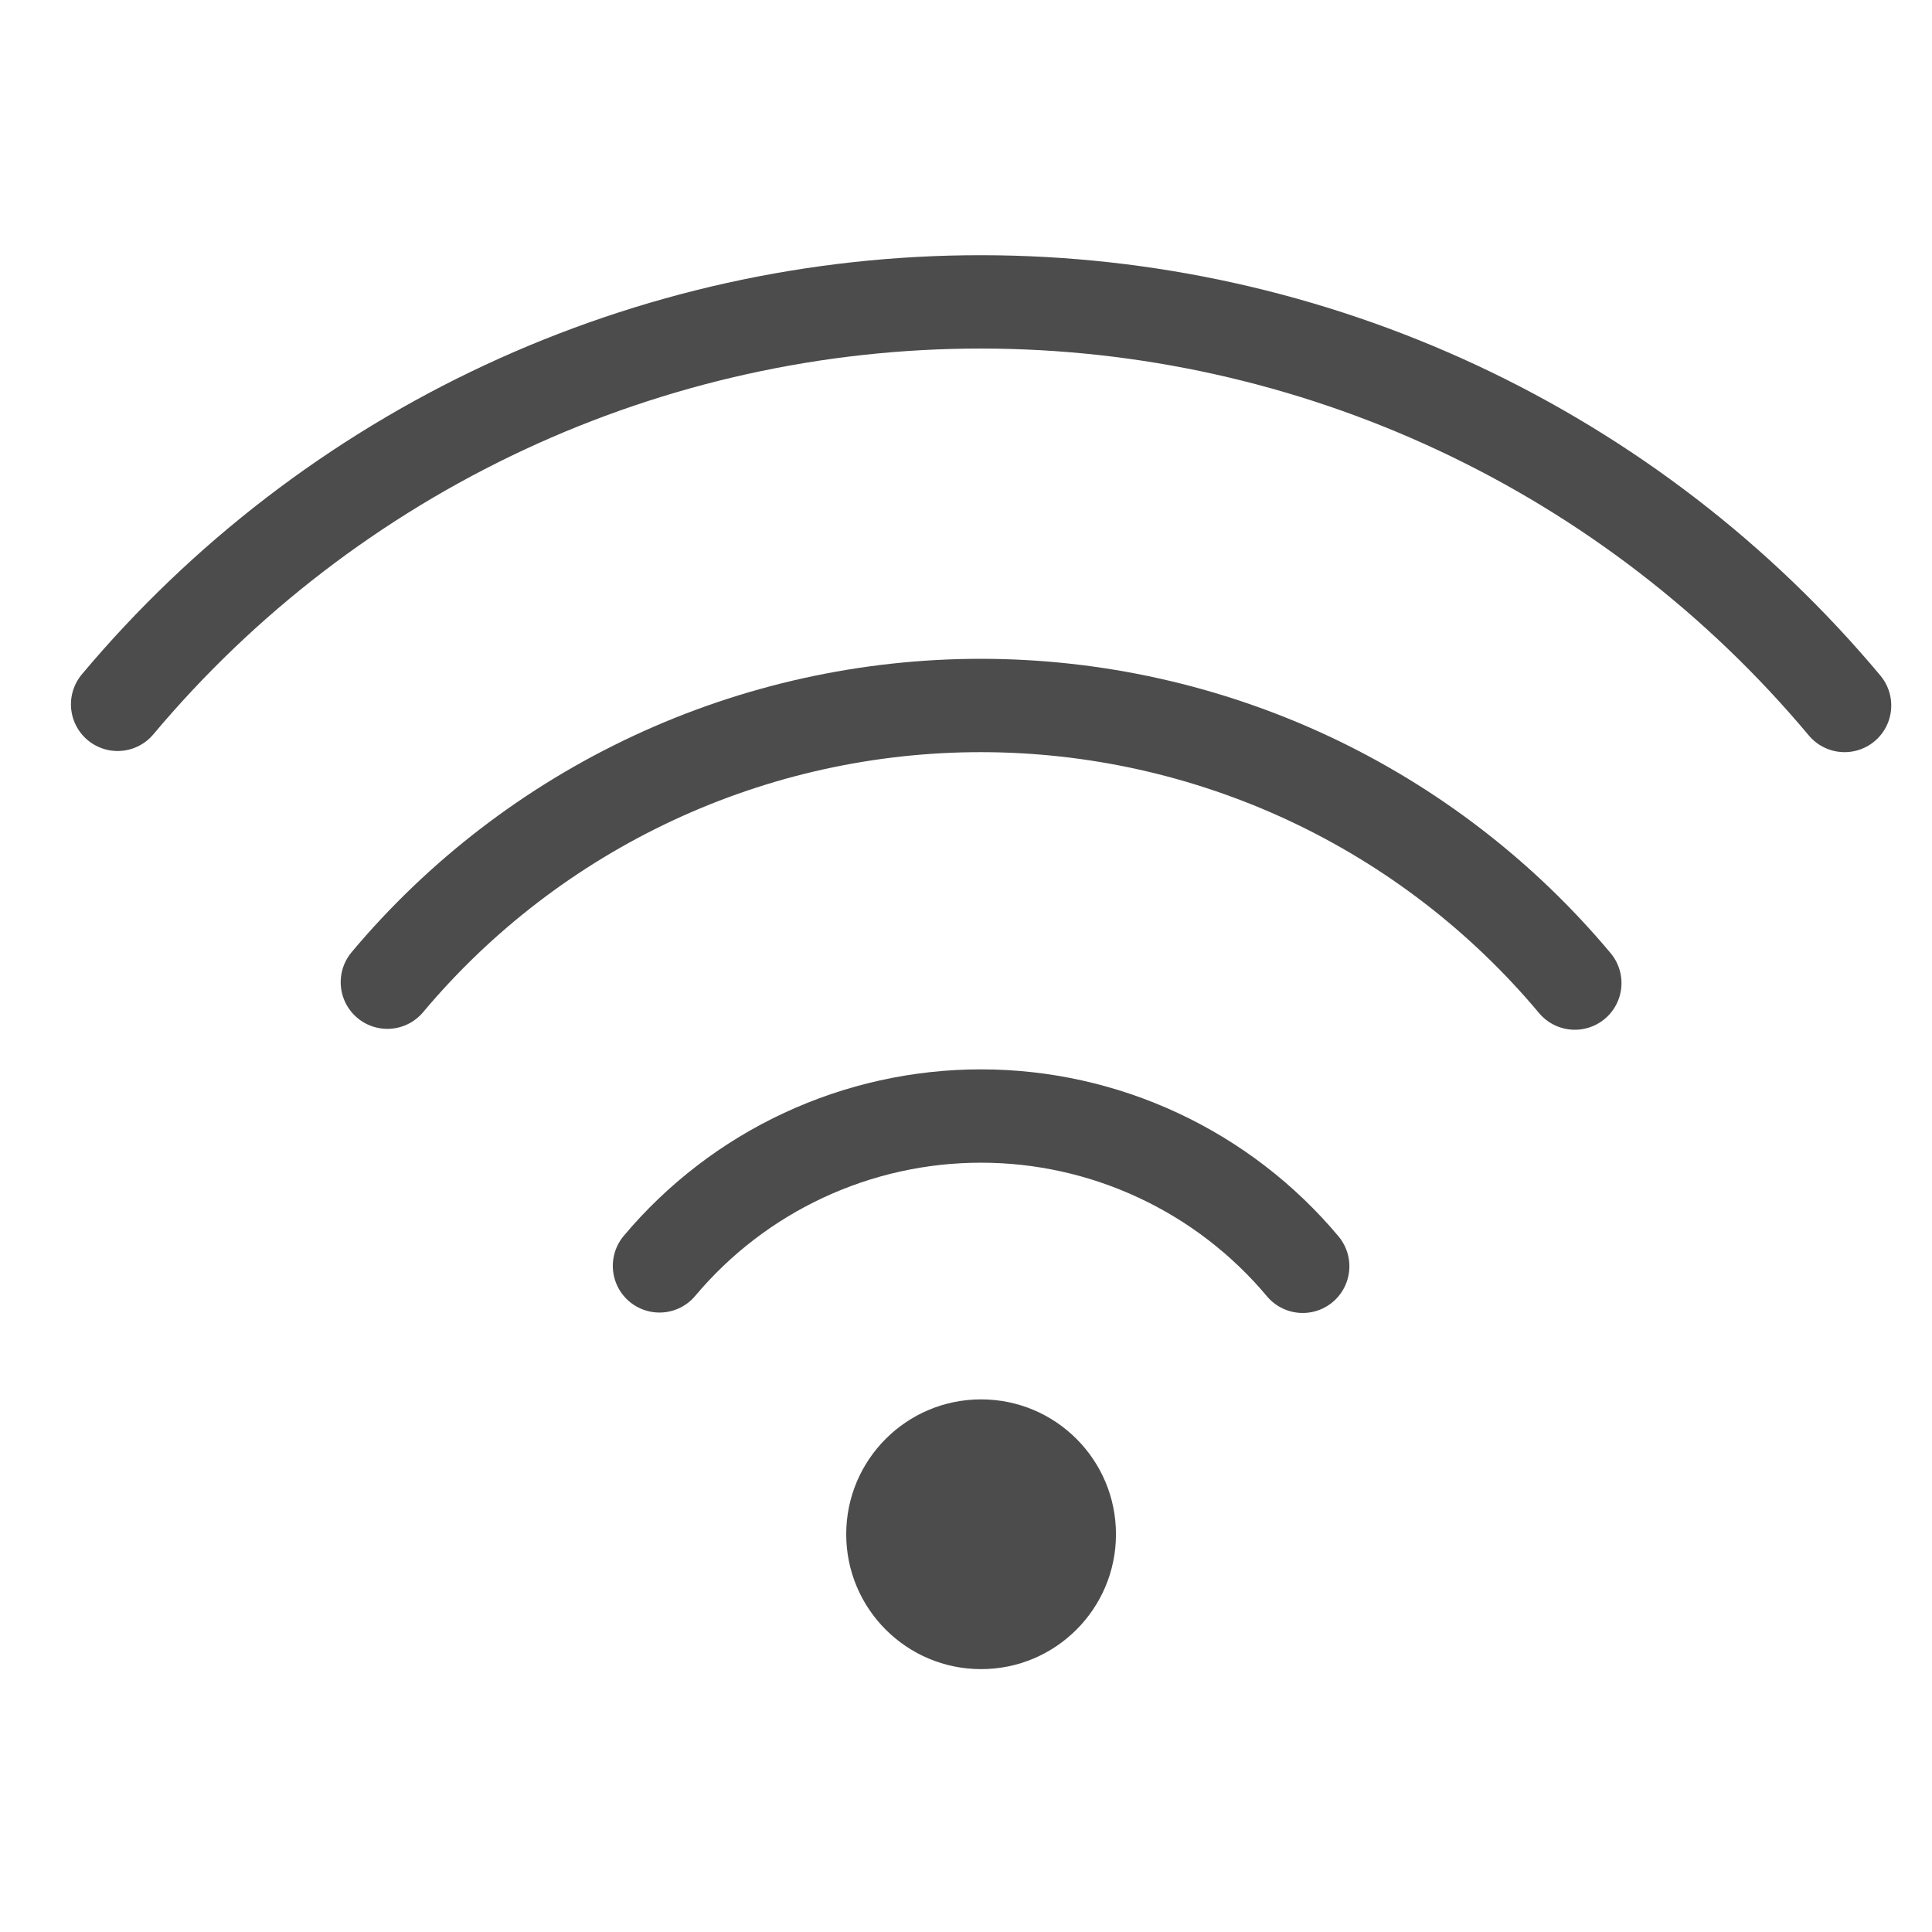
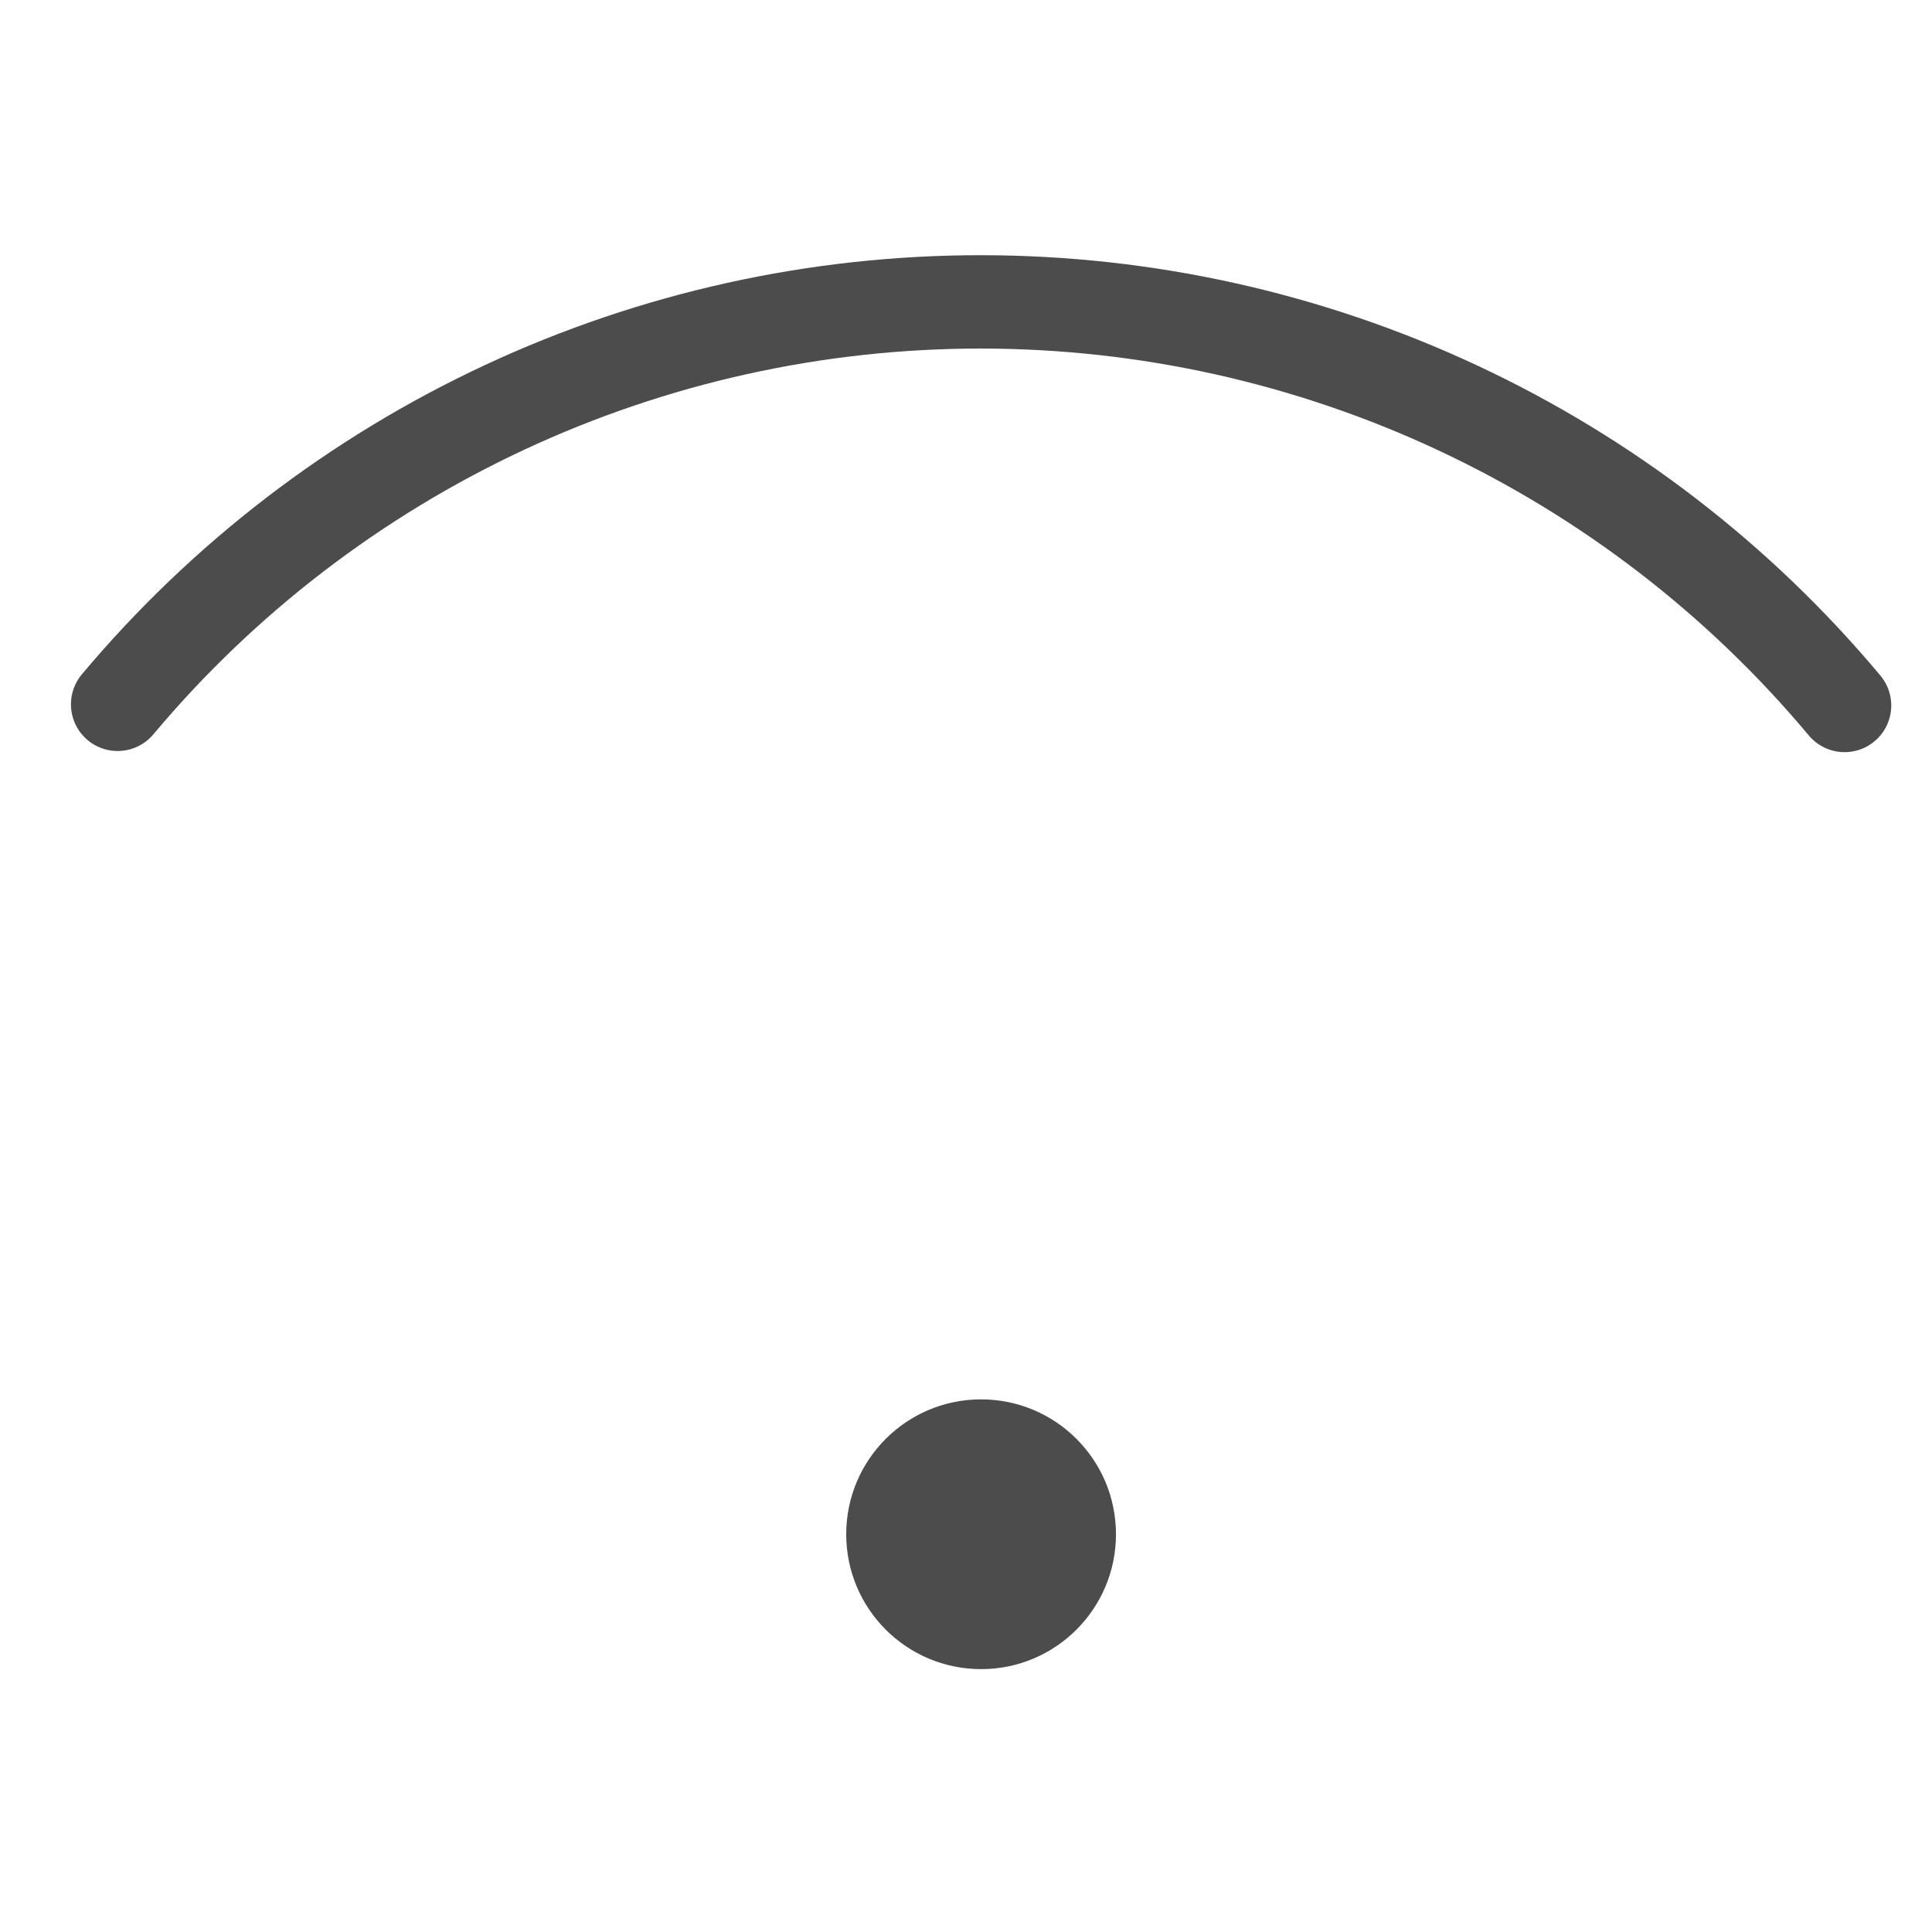
<svg xmlns="http://www.w3.org/2000/svg" width="32" height="32" viewBox="0 0 32 32" fill="none">
  <path d="M1.948 11.666C3.7 9.577 5.89 7.898 8.361 6.746C10.833 5.594 13.527 4.998 16.254 5C18.981 5.002 21.675 5.601 24.145 6.756C26.615 7.911 28.802 9.593 30.552 11.685" stroke="#4C4C4C" stroke-width="1.546" stroke-linecap="round" stroke-linejoin="round" />
-   <path d="M6.416 16.268C7.621 14.831 9.127 13.677 10.826 12.885C12.526 12.093 14.379 11.684 16.254 11.685C18.129 11.687 19.98 12.099 21.679 12.893C23.377 13.688 24.881 14.845 26.084 16.283M10.923 20.967C11.576 20.189 12.392 19.563 13.312 19.135C14.233 18.706 15.236 18.484 16.252 18.485C17.267 18.485 18.27 18.709 19.19 19.139C20.11 19.569 20.925 20.195 21.577 20.974" stroke="#4C4C4C" stroke-width="1.546" stroke-linecap="round" stroke-linejoin="round" />
  <path d="M16.25 27.646C17.484 27.646 18.484 26.646 18.484 25.412C18.484 24.178 17.484 23.178 16.25 23.178C15.016 23.178 14.016 24.178 14.016 25.412C14.016 26.646 15.016 27.646 16.25 27.646Z" fill="#4C4C4C" />
</svg>